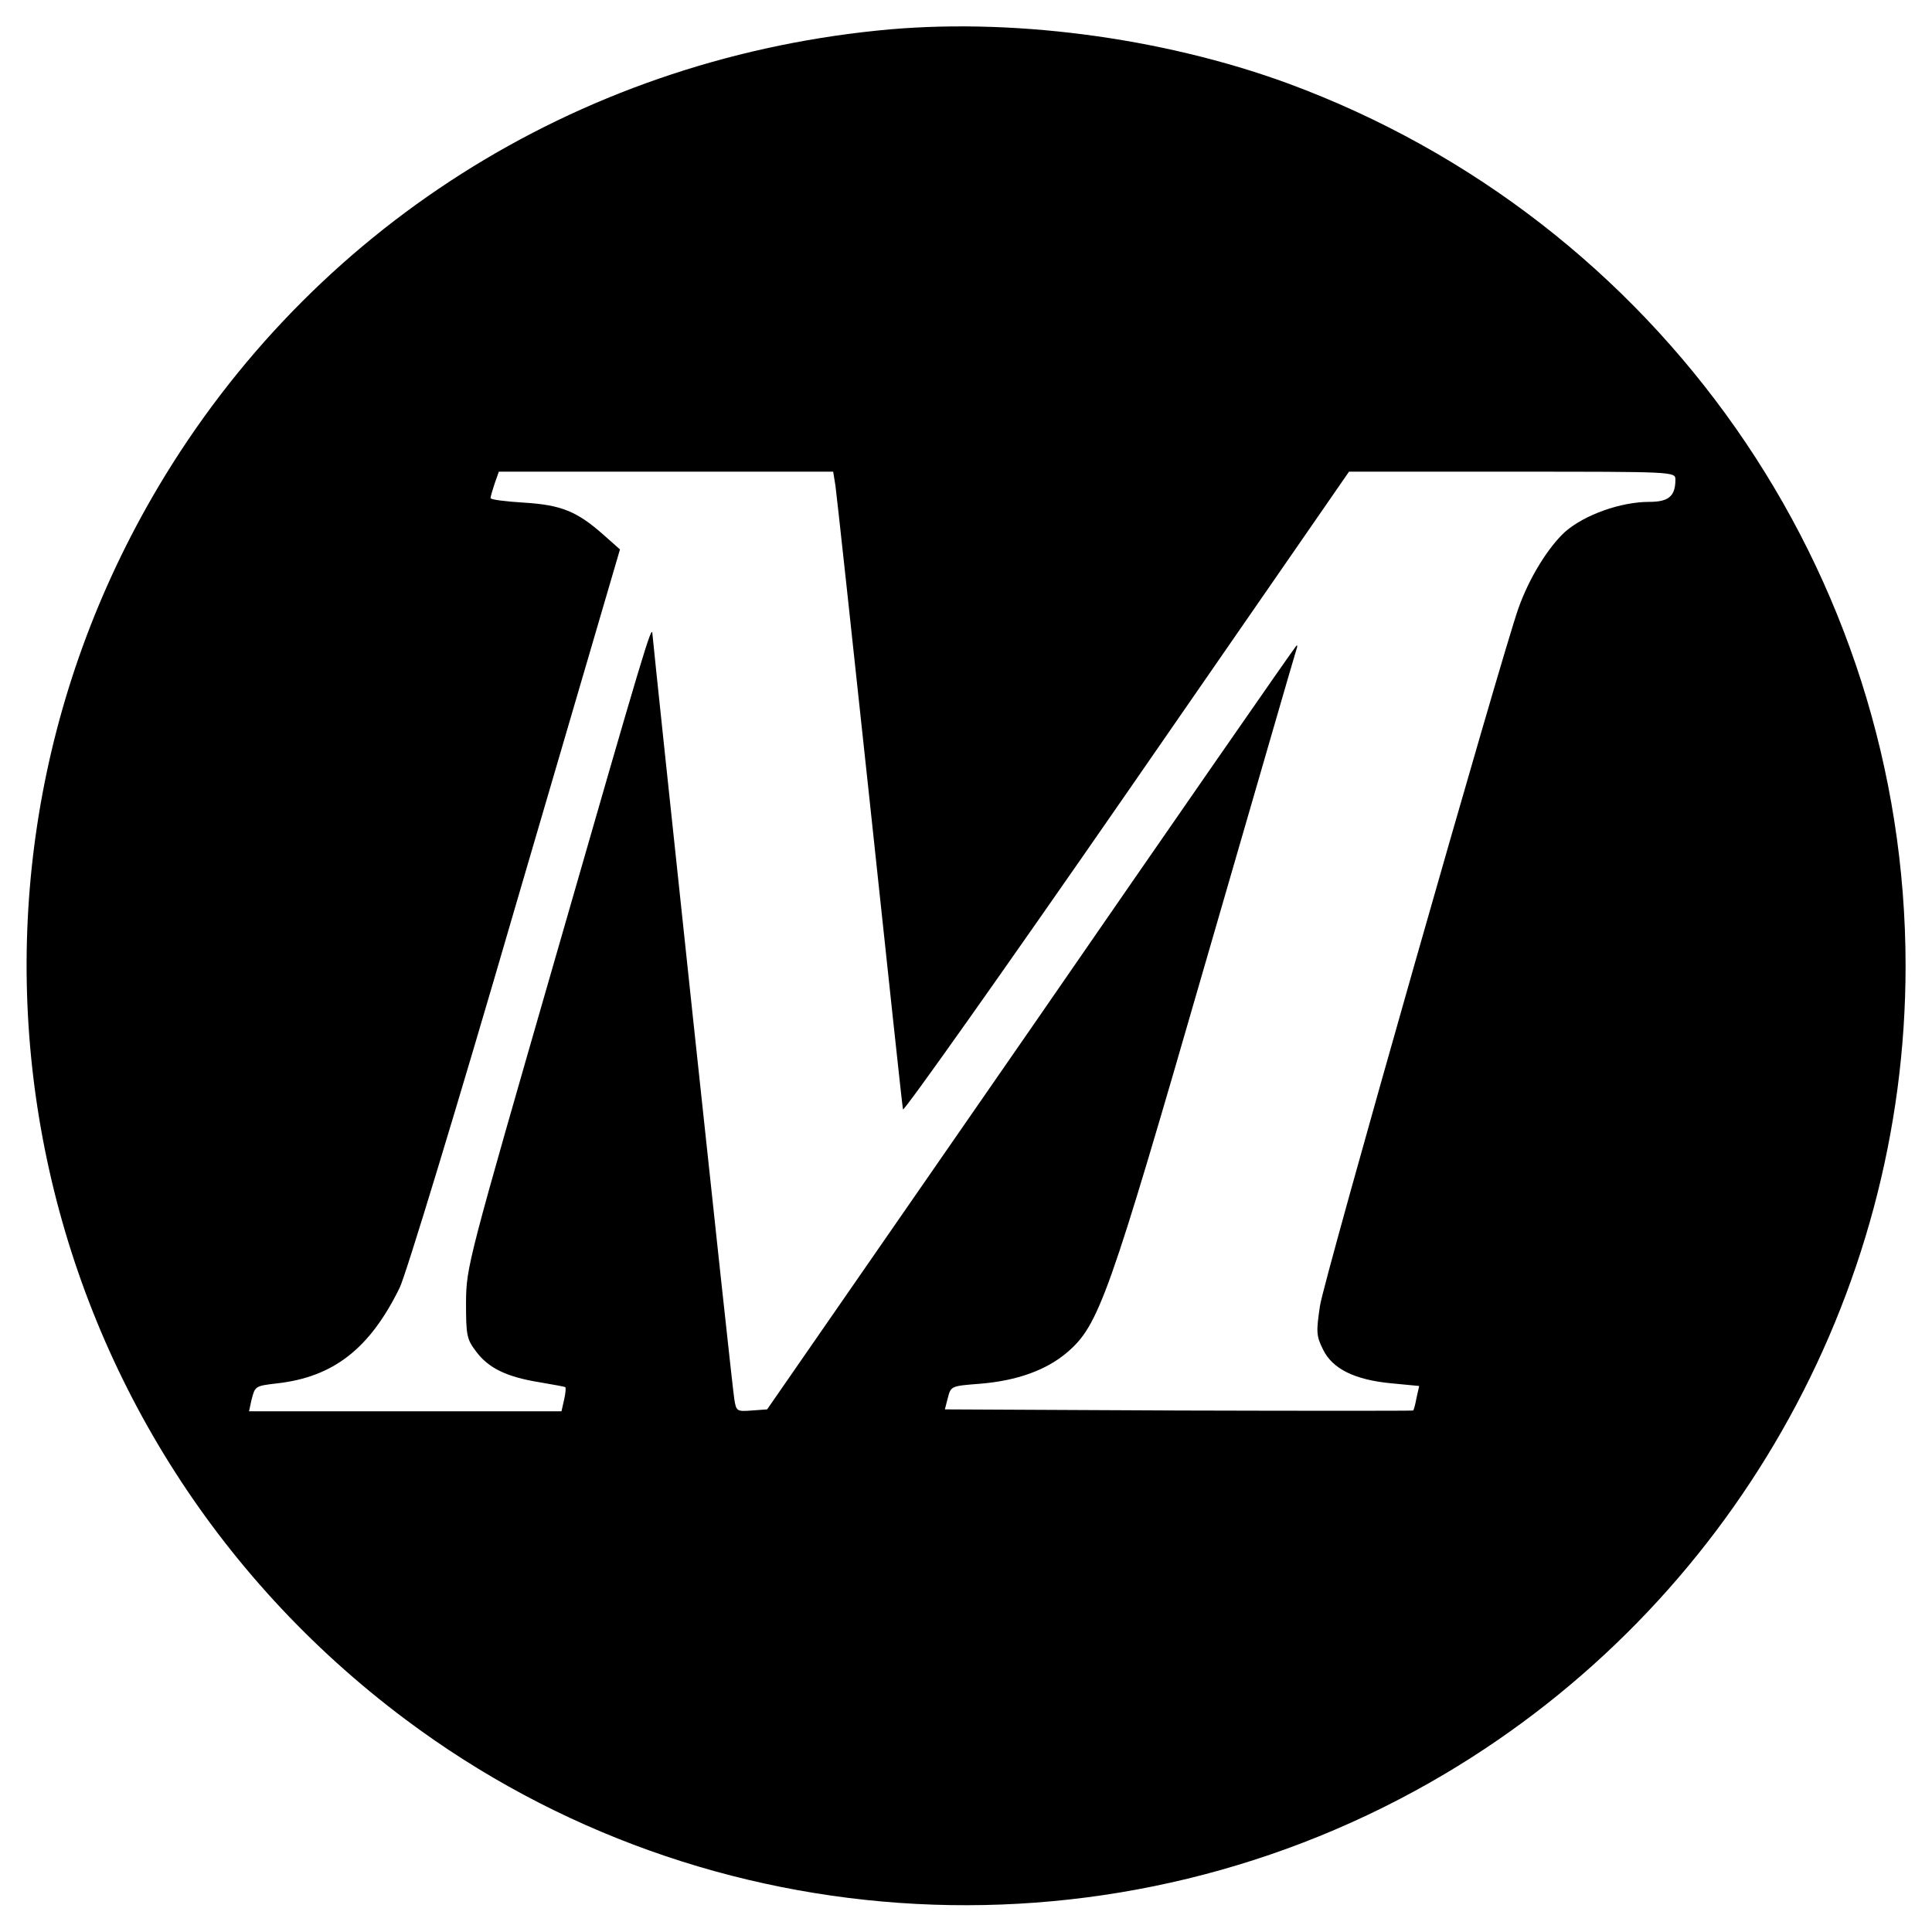
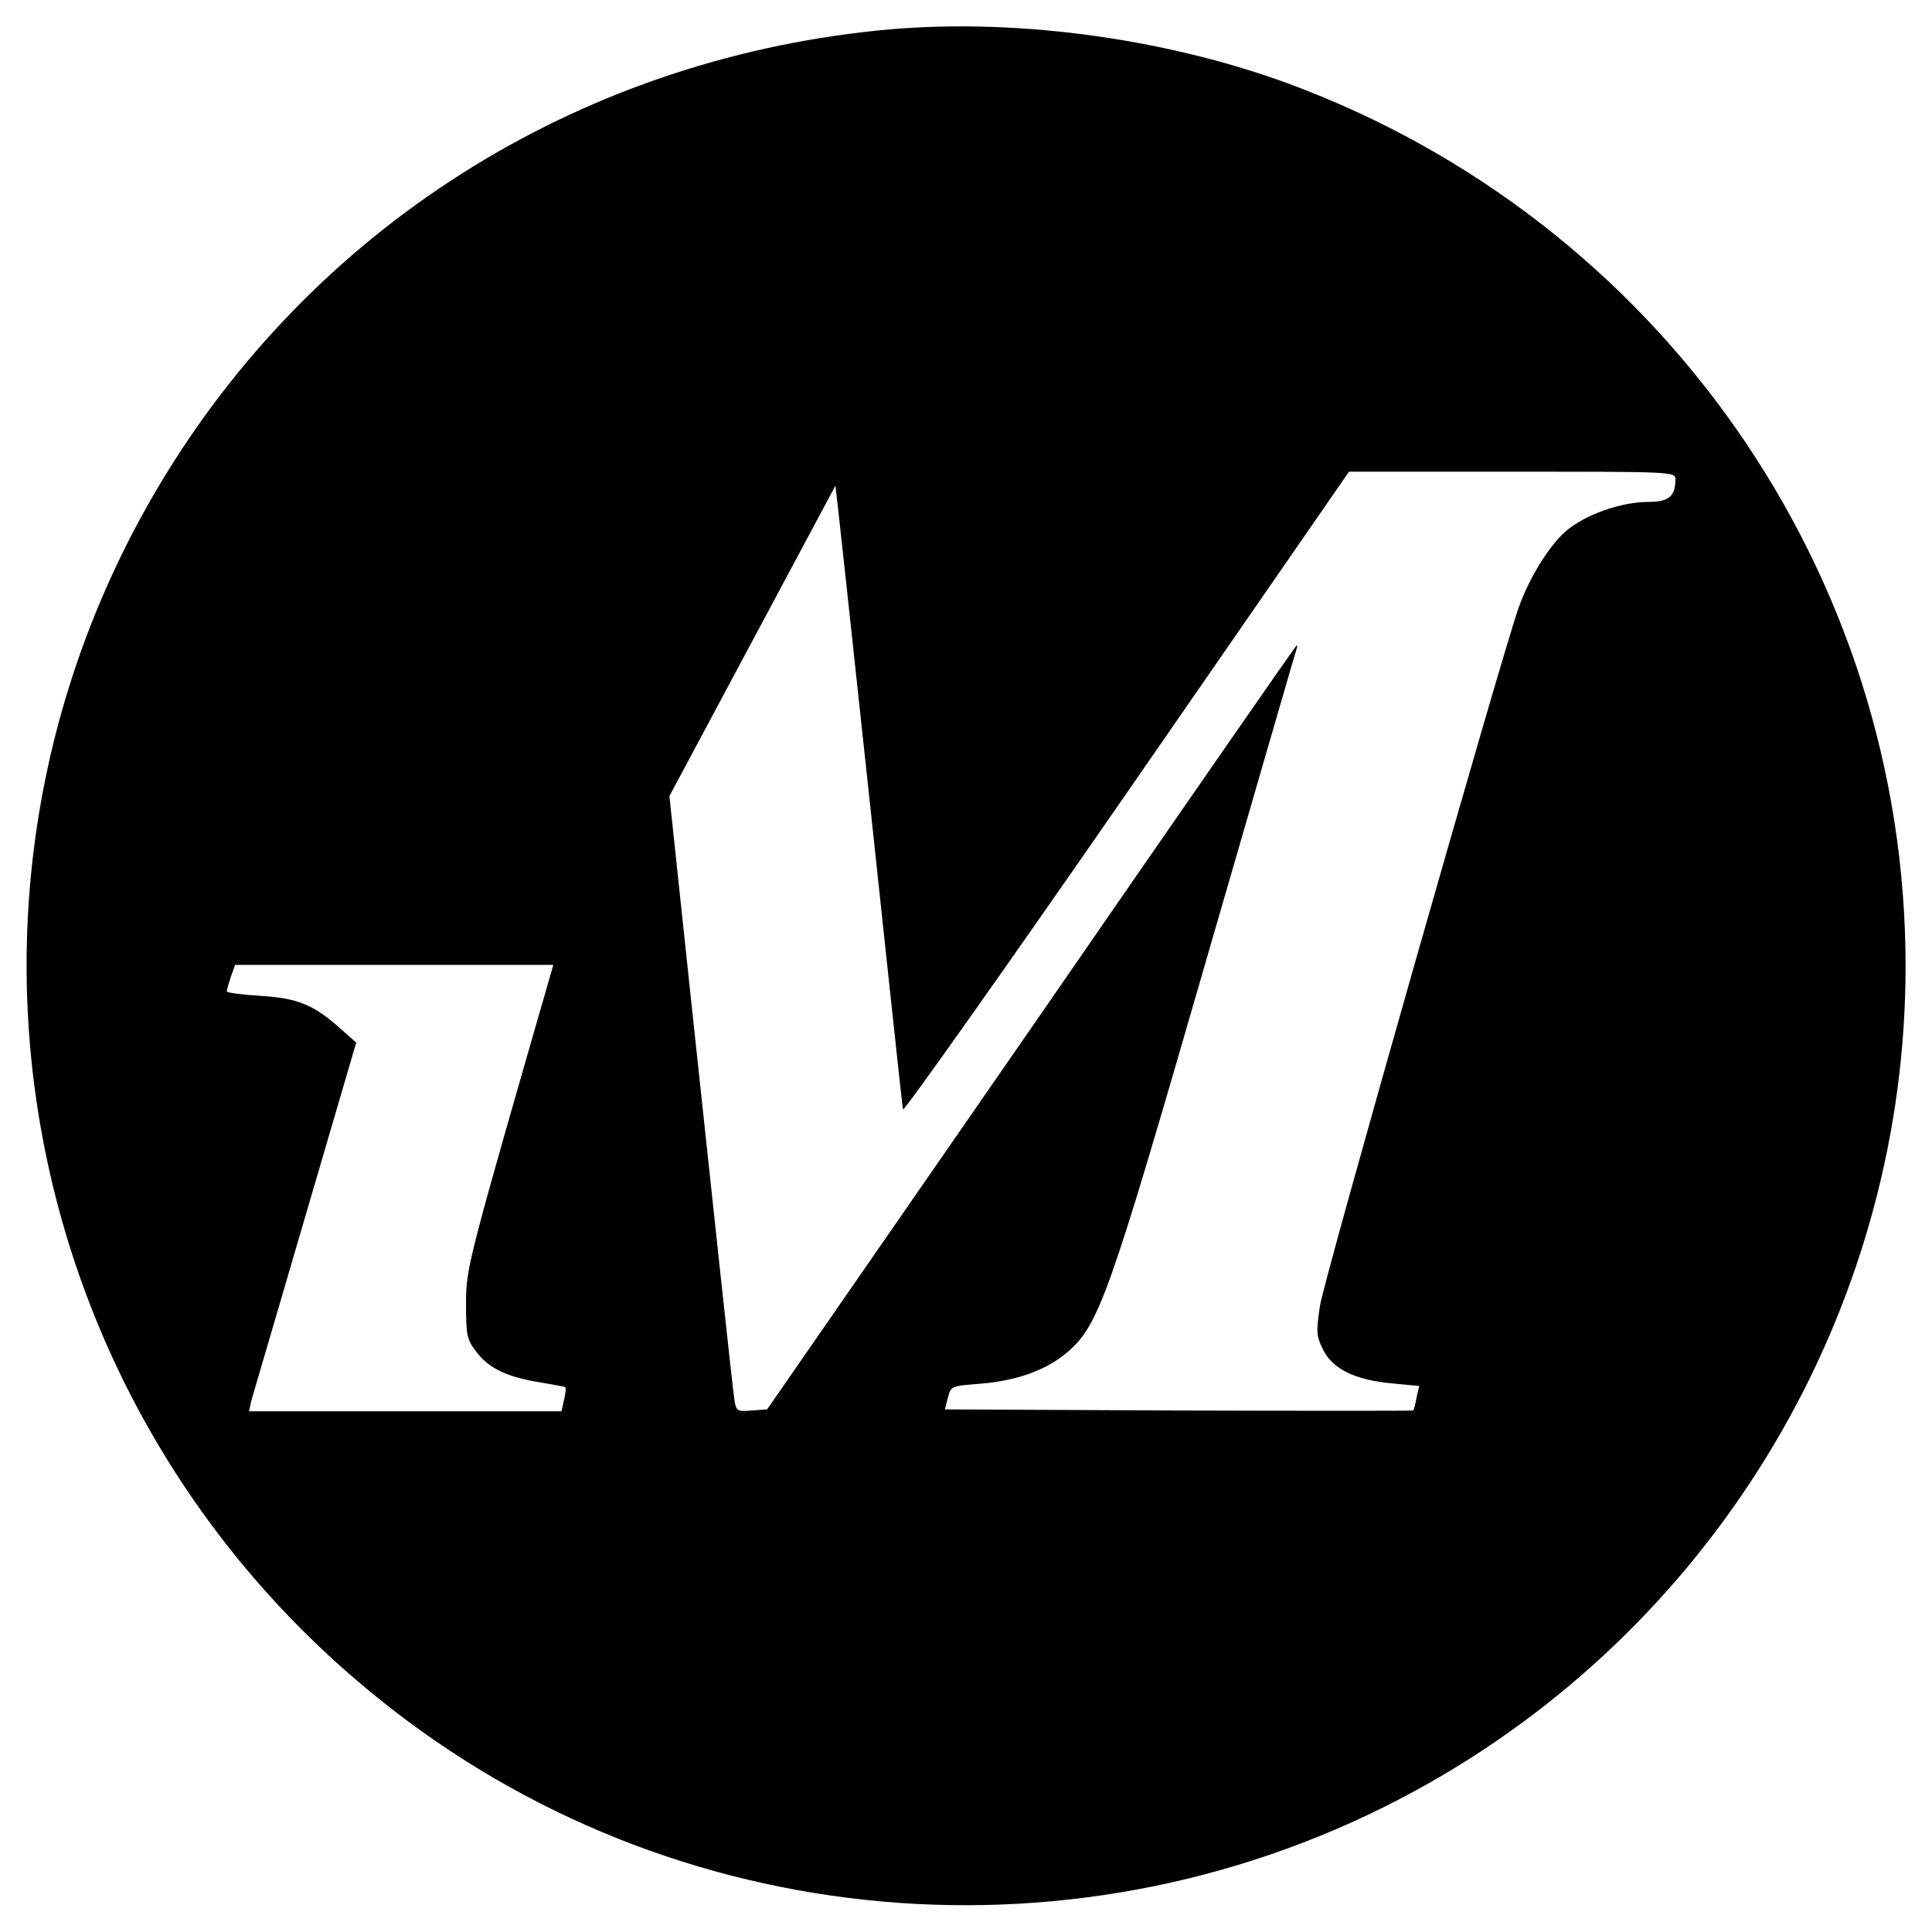
<svg xmlns="http://www.w3.org/2000/svg" version="1.0" width="512pt" height="512pt" viewBox="0 0 512 512" preserveAspectRatio="xMidYMid meet">
  <g transform="translate(0,512) scale(0.1,-0.1)" fill="#000000" stroke="none">
-     <path d="M2325 5039 c-802 -82 -1500 -526 -1906 -1210 -650 -1097 -368 -2500 656 -3266 800 -599 1891 -656 2754 -144 755 448 1221 1264 1221 2141 0 1043 -653 1976 -1637 2339 -336 123 -742 176 -1088 140z m-111 -1206 c3 -21 44 -398 91 -838 47 -440 86 -807 88 -815 1 -8 268 369 592 837 l590 853 433 0 c430 0 432 0 432 -21 0 -44 -18 -59 -69 -59 -76 0 -171 -34 -223 -79 -44 -40 -95 -121 -124 -203 -42 -117 -517 -1783 -526 -1849 -10 -68 -10 -79 8 -115 25 -52 85 -81 182 -90 l73 -7 -7 -31 c-3 -17 -7 -32 -9 -34 -1 -1 -281 -1 -622 0 l-619 3 8 31 c8 31 9 31 86 37 97 8 175 36 230 83 84 72 110 144 367 1034 130 448 238 822 241 830 3 8 2 12 -1 8 -4 -3 -321 -460 -704 -1015 l-698 -1008 -41 -3 c-39 -3 -41 -2 -46 30 -6 32 -215 1998 -217 2028 -1 29 -21 -37 -256 -854 -234 -812 -237 -822 -238 -917 0 -89 2 -98 27 -131 33 -44 81 -67 167 -81 36 -6 68 -12 69 -13 2 -1 1 -16 -3 -33 l-7 -31 -414 0 -414 0 6 28 c10 39 9 39 69 46 149 17 245 92 324 253 16 32 154 485 306 1008 l278 949 -44 39 c-70 62 -112 79 -211 85 -49 3 -88 8 -88 12 0 4 5 21 11 39 l11 31 443 0 443 0 6 -37z" />
+     <path d="M2325 5039 c-802 -82 -1500 -526 -1906 -1210 -650 -1097 -368 -2500 656 -3266 800 -599 1891 -656 2754 -144 755 448 1221 1264 1221 2141 0 1043 -653 1976 -1637 2339 -336 123 -742 176 -1088 140z m-111 -1206 c3 -21 44 -398 91 -838 47 -440 86 -807 88 -815 1 -8 268 369 592 837 l590 853 433 0 c430 0 432 0 432 -21 0 -44 -18 -59 -69 -59 -76 0 -171 -34 -223 -79 -44 -40 -95 -121 -124 -203 -42 -117 -517 -1783 -526 -1849 -10 -68 -10 -79 8 -115 25 -52 85 -81 182 -90 l73 -7 -7 -31 c-3 -17 -7 -32 -9 -34 -1 -1 -281 -1 -622 0 l-619 3 8 31 c8 31 9 31 86 37 97 8 175 36 230 83 84 72 110 144 367 1034 130 448 238 822 241 830 3 8 2 12 -1 8 -4 -3 -321 -460 -704 -1015 l-698 -1008 -41 -3 c-39 -3 -41 -2 -46 30 -6 32 -215 1998 -217 2028 -1 29 -21 -37 -256 -854 -234 -812 -237 -822 -238 -917 0 -89 2 -98 27 -131 33 -44 81 -67 167 -81 36 -6 68 -12 69 -13 2 -1 1 -16 -3 -33 l-7 -31 -414 0 -414 0 6 28 l278 949 -44 39 c-70 62 -112 79 -211 85 -49 3 -88 8 -88 12 0 4 5 21 11 39 l11 31 443 0 443 0 6 -37z" />
  </g>
</svg>